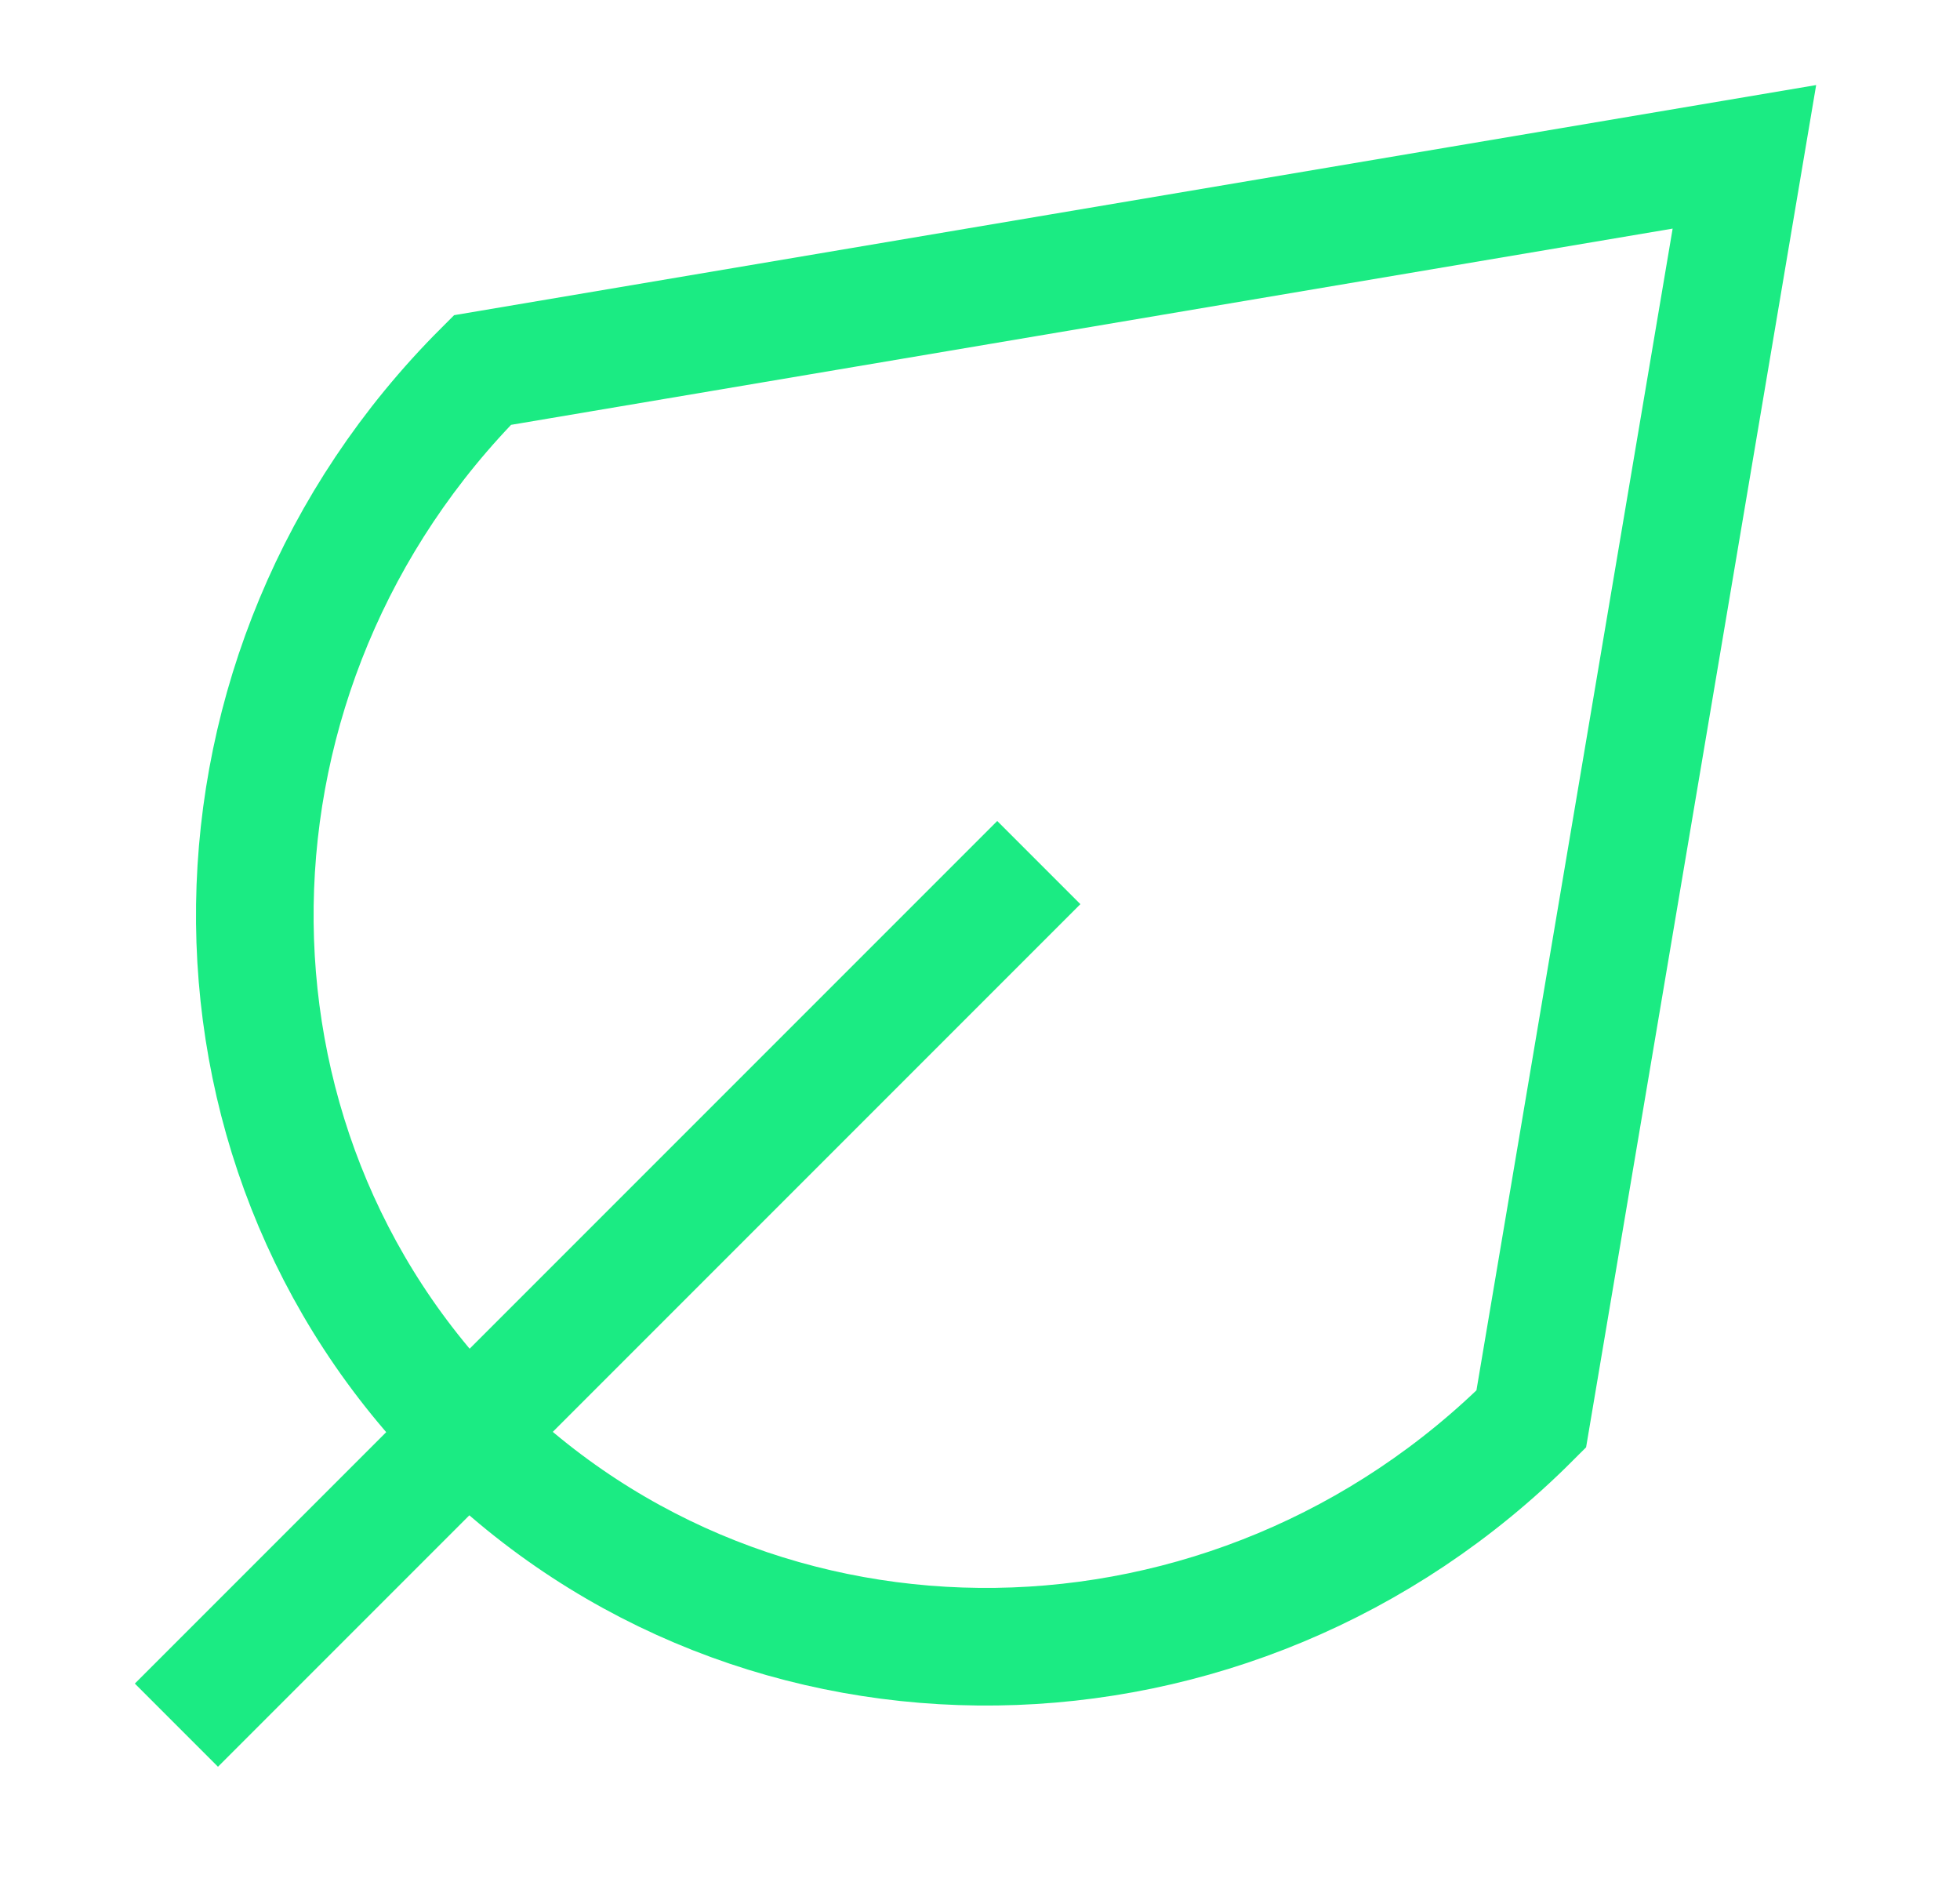
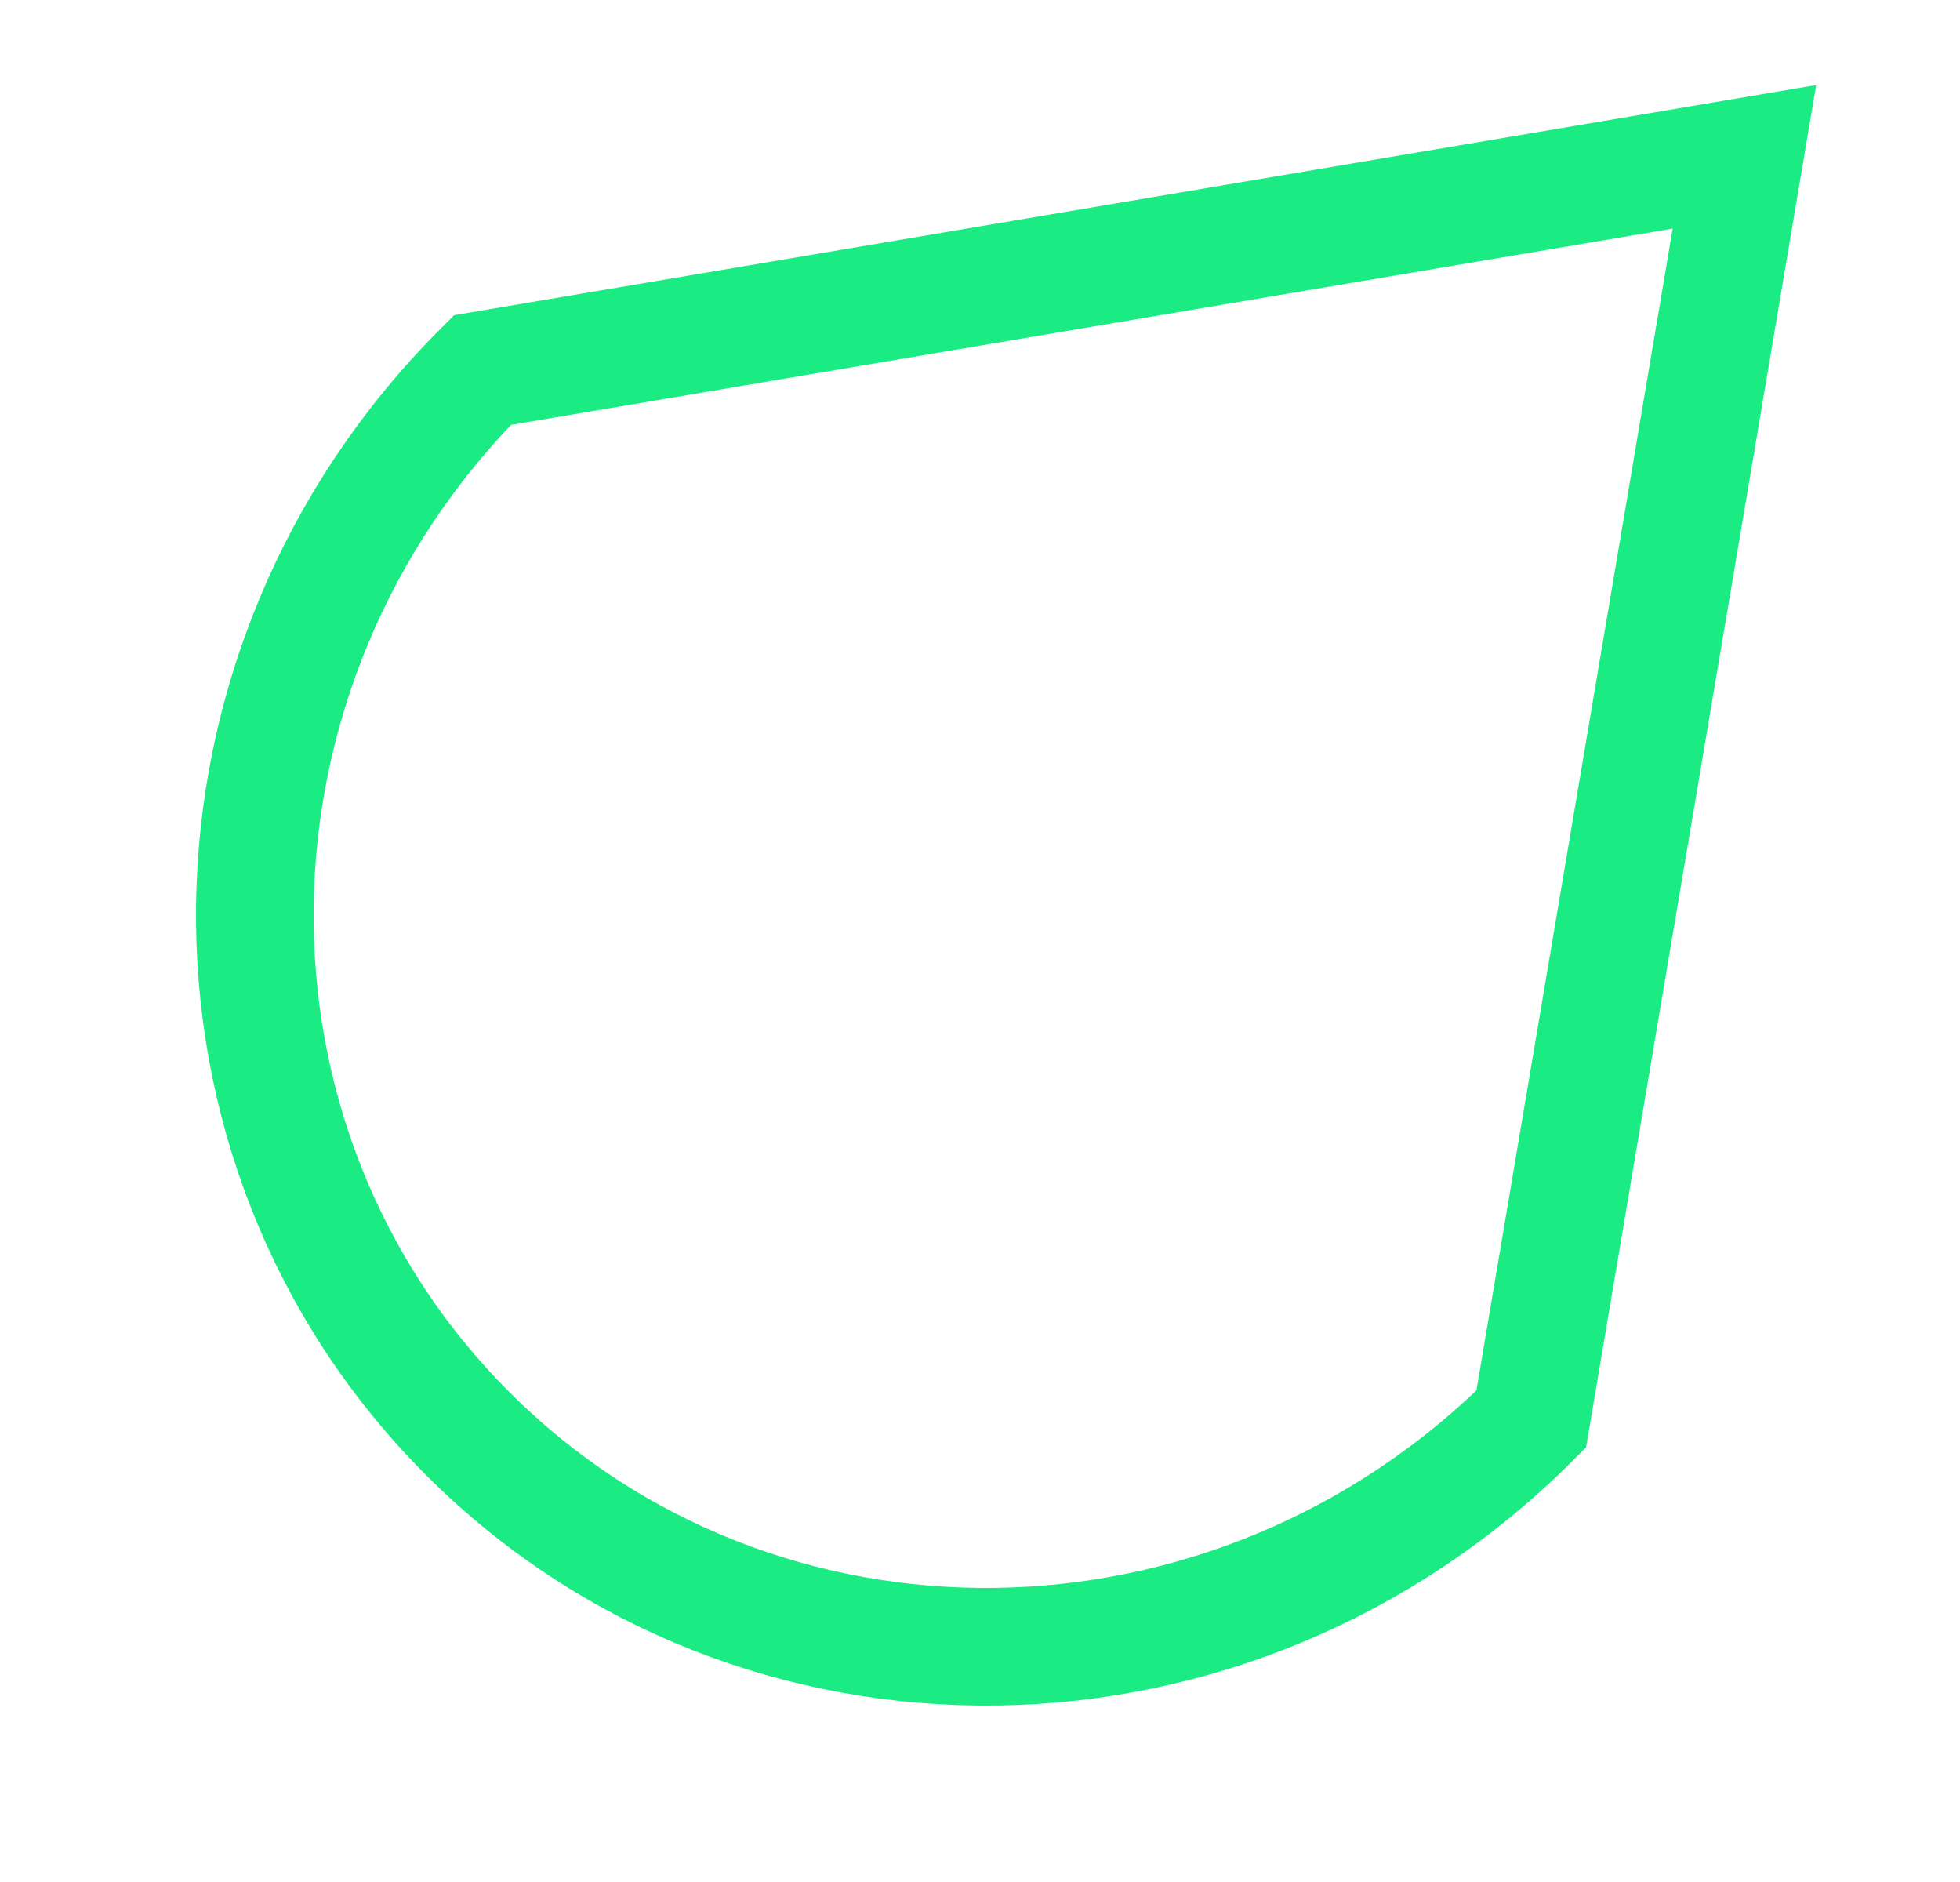
<svg xmlns="http://www.w3.org/2000/svg" width="25" height="24" viewBox="0 0 25 24" fill="none">
-   <path d="M2.25 22L13.25 11" stroke="#1BEB83" stroke-width="1.5" />
  <path d="M5.967 18.283C9.661 21.977 15.734 21.894 19.531 18.096L22.25 2L6.153 4.719C2.356 8.516 2.273 14.589 5.967 18.283Z" stroke="#1BEB83" stroke-width="1.5" stroke-linecap="round" />
</svg>